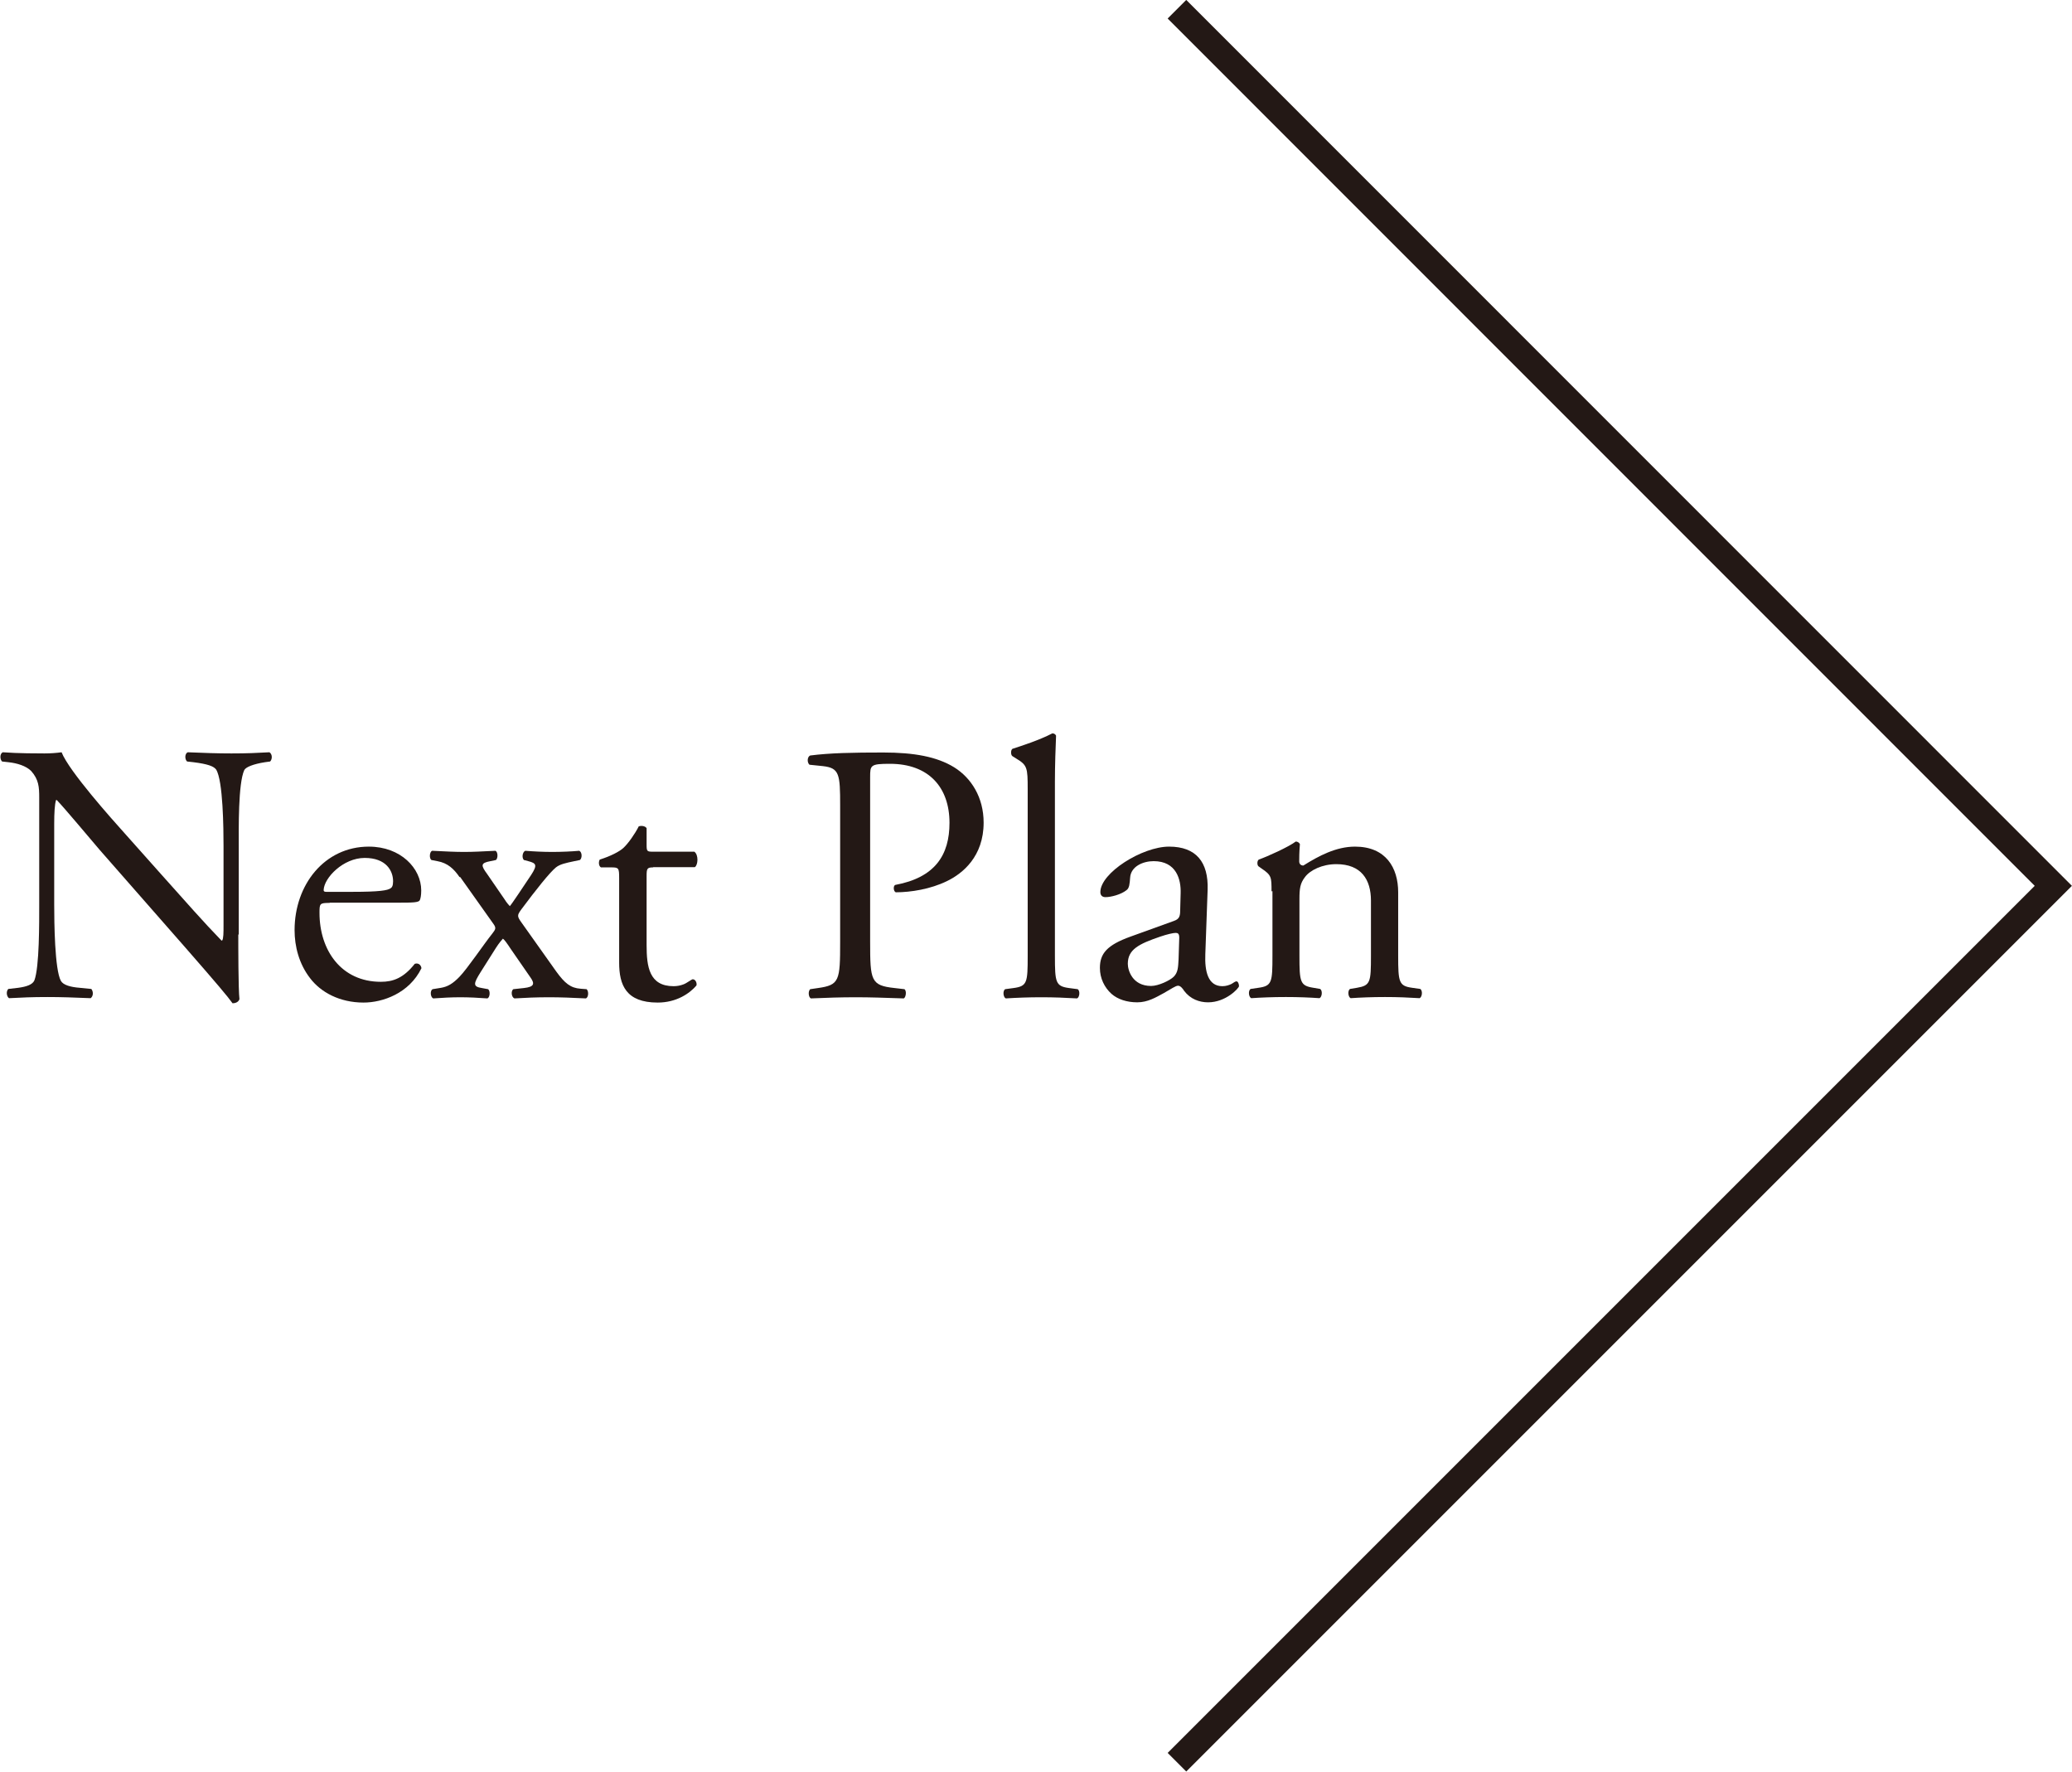
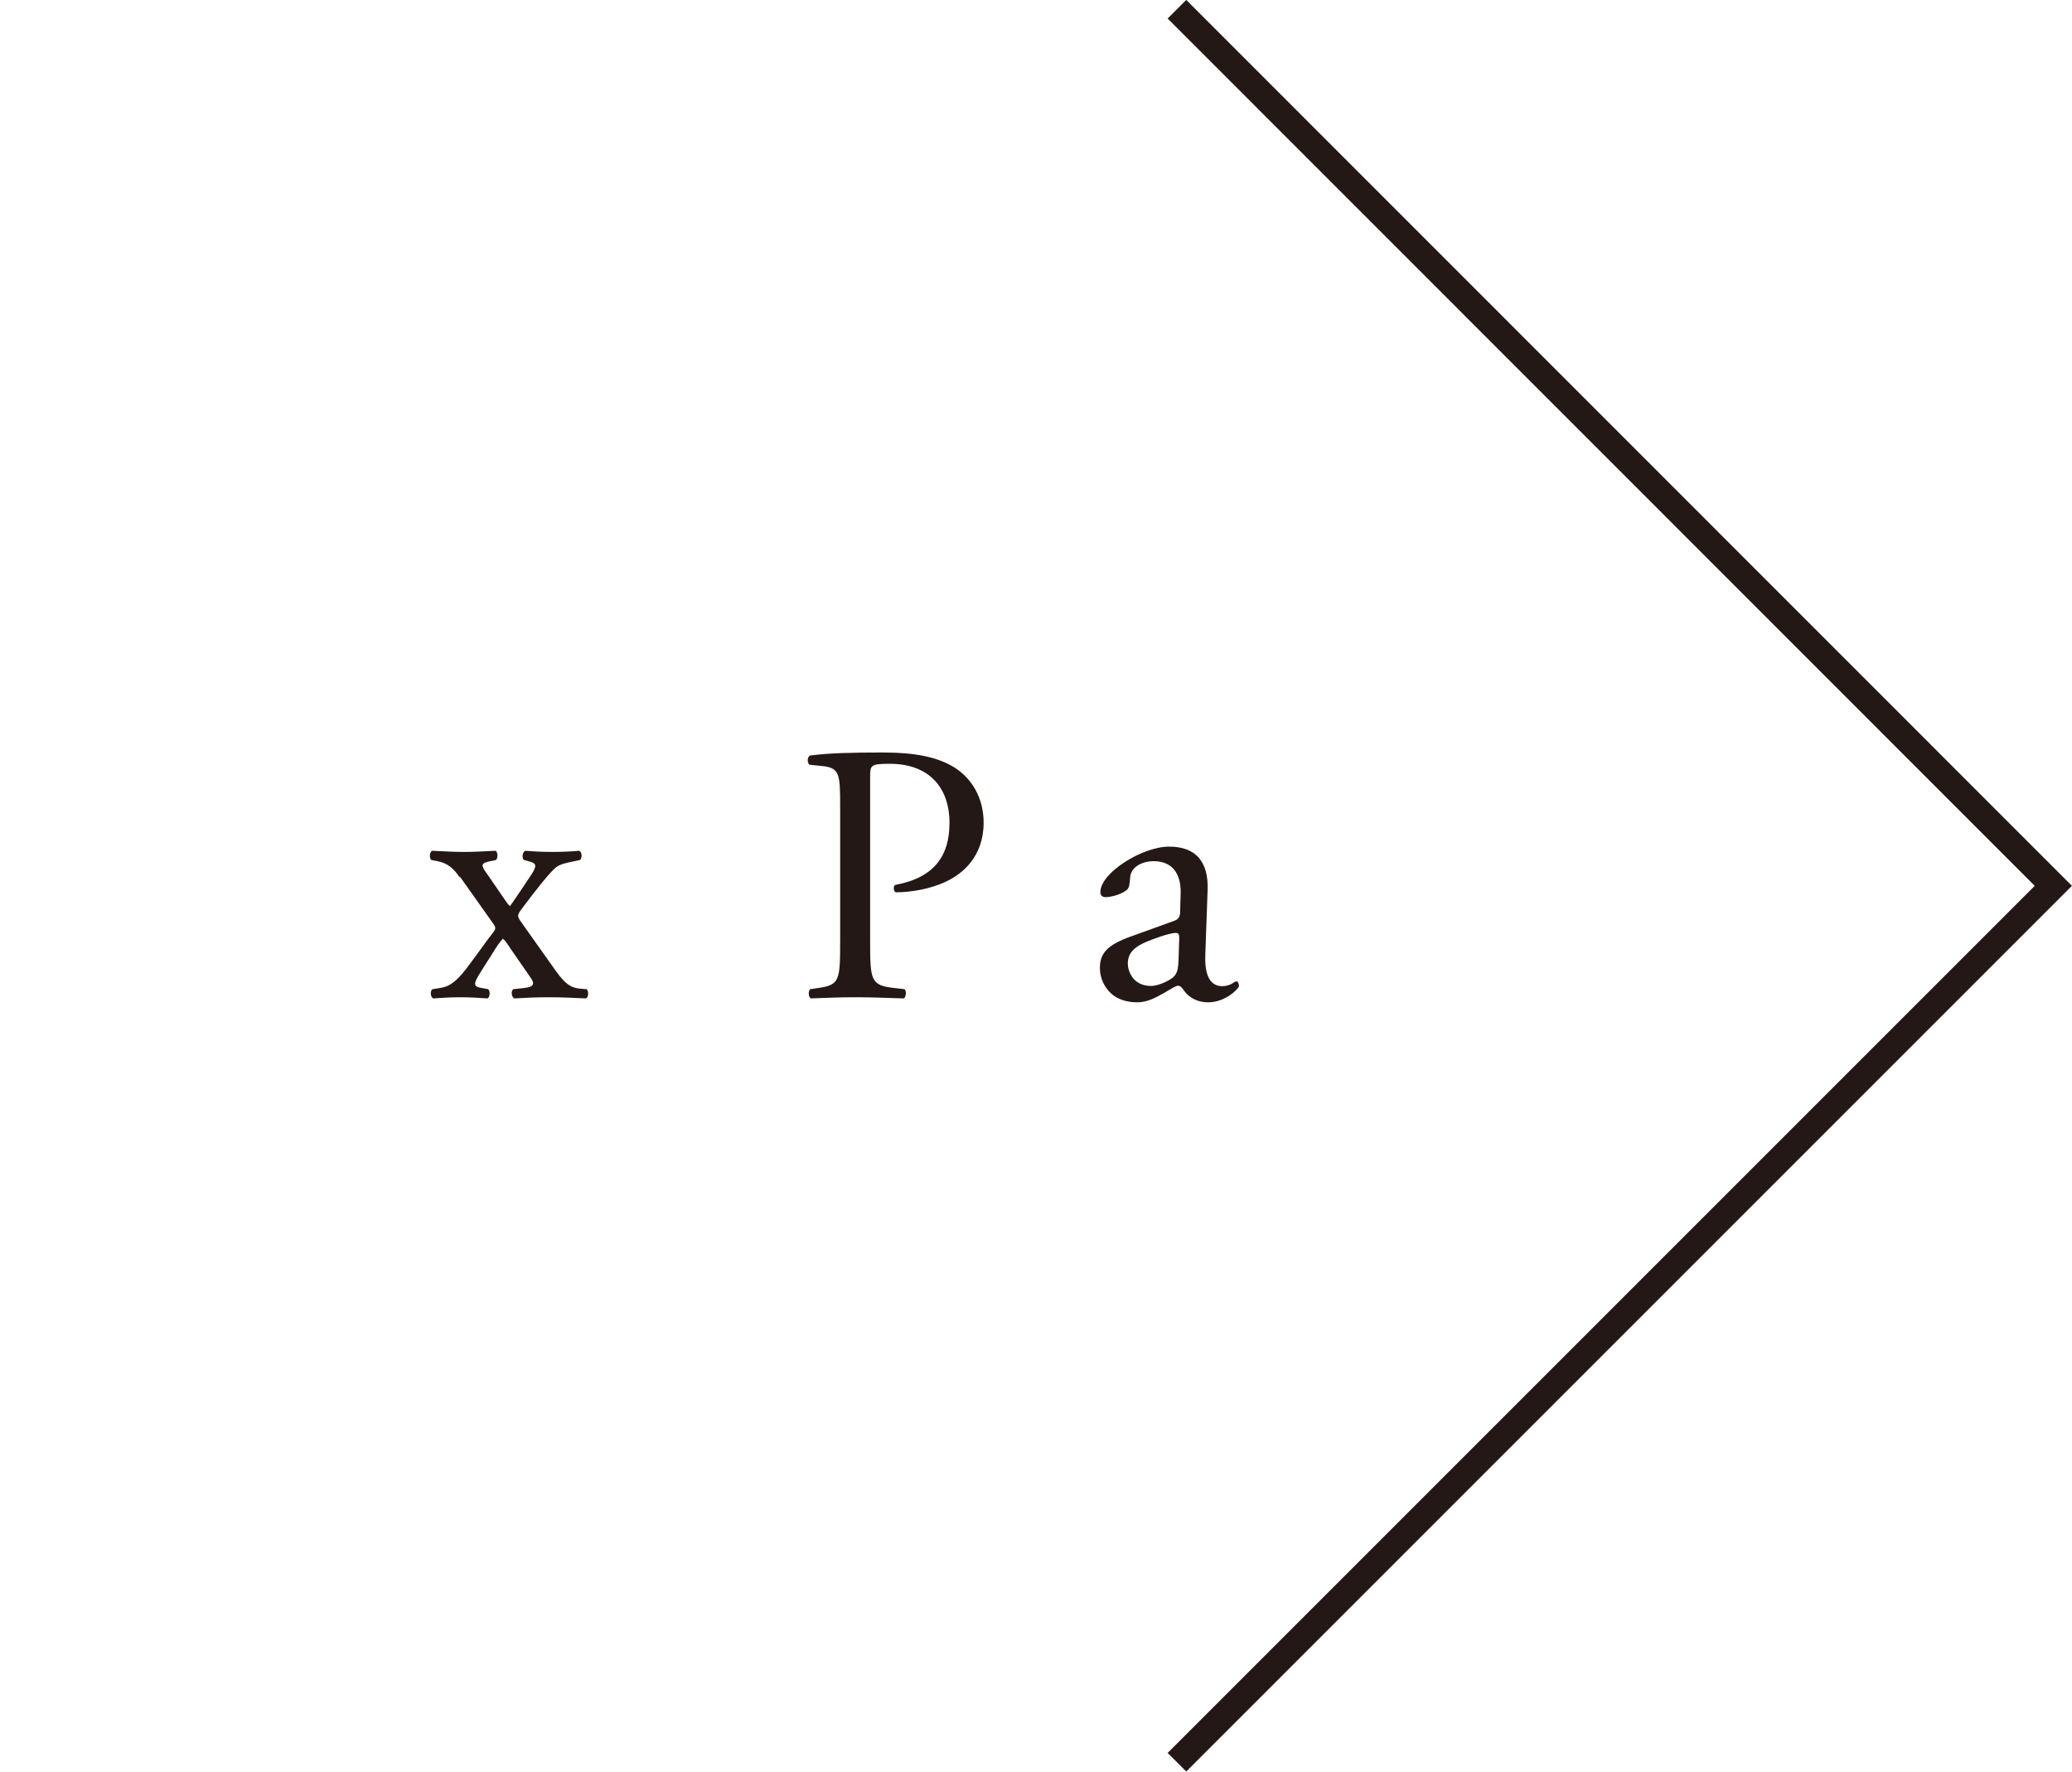
<svg xmlns="http://www.w3.org/2000/svg" id="_イヤー_2" viewBox="0 0 89.82 76.8">
  <defs>
    <style>.cls-1{fill:none;stroke:#231815;stroke-miterlimit:10;stroke-width:1.14px;}.cls-2{fill:#231815;}</style>
  </defs>
  <g id="_イヤー_1-2">
    <g>
      <polyline class="cls-1" points="51.02 76.39 89.01 38.4 51.02 .4" />
      <g>
-         <path class="cls-2" d="M10.33,40.51c0,.48,0,2.39,.05,2.8-.03,.1-.13,.18-.3,.18-.19-.27-.66-.83-2.05-2.42l-3.71-4.23c-.43-.5-1.52-1.81-1.86-2.16h-.03c-.06,.19-.08,.56-.08,1.04v3.49c0,.75,.02,2.83,.29,3.31,.1,.18,.42,.27,.82,.3l.5,.05c.1,.13,.08,.32-.03,.4-.72-.03-1.28-.05-1.87-.05-.67,0-1.1,.02-1.67,.05-.11-.08-.13-.3-.03-.4l.43-.05c.37-.05,.62-.14,.7-.32,.22-.58,.21-2.53,.21-3.3v-4.63c0-.45-.02-.78-.35-1.15-.22-.22-.61-.34-.99-.38l-.27-.03c-.1-.1-.1-.34,.03-.4,.67,.05,1.52,.05,1.81,.05,.26,0,.53-.02,.74-.05,.32,.82,2.21,2.93,2.74,3.52l1.55,1.74c1.1,1.23,1.89,2.13,2.64,2.9h.03c.06-.08,.06-.34,.06-.67v-3.43c0-.75-.02-2.83-.32-3.31-.1-.14-.35-.24-.99-.32l-.27-.03c-.11-.1-.1-.35,.03-.4,.74,.03,1.28,.05,1.89,.05,.69,0,1.1-.02,1.65-.05,.13,.08,.13,.3,.03,.4l-.22,.03c-.51,.08-.83,.21-.9,.34-.27,.58-.24,2.56-.24,3.3v3.83Z" />
-         <path class="cls-2" d="M14.28,39.14c-.42,0-.43,.03-.43,.43,0,1.62,.94,2.99,2.66,2.99,.53,0,.98-.16,1.47-.78,.16-.05,.27,.05,.29,.19-.53,1.09-1.68,1.49-2.51,1.49-1.04,0-1.86-.45-2.32-1.06-.48-.62-.67-1.38-.67-2.08,0-1.97,1.3-3.62,3.22-3.62,1.38,0,2.27,.94,2.27,1.9,0,.22-.03,.35-.06,.42-.05,.1-.27,.11-.94,.11h-2.96Zm.99-.48c1.18,0,1.54-.06,1.67-.16,.05-.03,.1-.1,.1-.3,0-.45-.3-1.01-1.23-1.01s-1.76,.86-1.78,1.39c0,.03,0,.08,.11,.08h1.14Z" />
        <path class="cls-2" d="M19.92,38.02c-.24-.35-.51-.61-.96-.69l-.26-.05c-.1-.08-.08-.35,.03-.4,.62,.03,.99,.05,1.39,.05s.74-.02,1.36-.05c.11,.06,.11,.32,.02,.4l-.24,.05c-.43,.08-.42,.18-.14,.56l.77,1.12c.06,.1,.16,.22,.21,.27,.06-.05,.59-.85,.93-1.36,.27-.42,.22-.5-.13-.59l-.19-.05c-.1-.1-.06-.35,.06-.4,.37,.03,.78,.05,1.17,.05s.86-.02,1.17-.05c.13,.06,.13,.32,.03,.4l-.24,.05c-.38,.08-.62,.13-.8,.27-.27,.22-.86,.96-1.5,1.82-.19,.26-.19,.3,.02,.59l1.49,2.1c.37,.51,.62,.72,1.06,.75l.26,.02c.1,.1,.08,.35-.03,.4-.59-.03-1.12-.05-1.58-.05-.59,0-1.01,.02-1.52,.05-.13-.05-.16-.32-.05-.4l.46-.05c.46-.05,.48-.19,.27-.48l-.83-1.2c-.19-.29-.29-.42-.35-.46-.05,.05-.18,.21-.29,.38l-.67,1.06c-.32,.51-.35,.64,.05,.7l.27,.05c.1,.08,.08,.35-.03,.4-.4-.03-.8-.05-1.18-.05s-.75,.02-1.17,.05c-.13-.06-.14-.34-.03-.4l.37-.06c.29-.05,.51-.18,.8-.48,.34-.35,1.06-1.42,1.42-1.87,.14-.18,.18-.24,.05-.42l-1.44-2.03Z" />
-         <path class="cls-2" d="M28.32,37.6c-.27,0-.29,.05-.29,.38v2.99c0,.93,.11,1.78,1.17,1.78,.16,0,.3-.03,.43-.08,.14-.05,.35-.22,.4-.22,.13,0,.19,.18,.16,.27-.29,.34-.86,.74-1.68,.74-1.38,0-1.67-.77-1.67-1.73v-3.67c0-.43-.02-.46-.34-.46h-.45c-.1-.06-.11-.24-.05-.34,.46-.14,.86-.35,1.02-.5,.21-.19,.51-.62,.67-.94,.08-.03,.27-.03,.34,.08v.72c0,.29,.02,.3,.29,.3h1.78c.19,.14,.16,.58,.02,.67h-1.81Z" />
        <path class="cls-2" d="M37.72,40.83c0,1.68,.03,1.89,1.06,2l.43,.05c.1,.08,.06,.35-.03,.4-.91-.03-1.44-.05-2.08-.05-.67,0-1.25,.02-1.95,.05-.1-.05-.13-.3-.03-.4l.34-.05c.93-.13,.96-.32,.96-2v-5.91c0-1.36-.03-1.63-.75-1.71l-.58-.06c-.11-.1-.1-.34,.03-.4,.85-.11,1.84-.13,3.17-.13s2.32,.18,3.07,.64c.74,.46,1.28,1.3,1.28,2.4,0,1.47-.91,2.21-1.6,2.54-.7,.34-1.55,.48-2.21,.48-.11-.05-.11-.29-.02-.32,1.73-.32,2.35-1.3,2.35-2.69,0-1.55-.91-2.56-2.58-2.56-.85,0-.86,.06-.86,.58v7.14Z" />
-         <path class="cls-2" d="M45.73,41.44c0,1.15,.03,1.31,.61,1.39l.38,.05c.11,.08,.08,.35-.03,.4-.53-.03-.99-.05-1.55-.05s-1.06,.02-1.54,.05c-.11-.05-.14-.32-.03-.4l.37-.05c.59-.08,.61-.24,.61-1.39v-7.23c0-.94-.02-1.04-.5-1.33l-.16-.1c-.08-.05-.08-.27,0-.32,.4-.13,1.15-.37,1.73-.67,.06,0,.13,.03,.16,.1-.02,.48-.05,1.28-.05,1.98v7.57Z" />
        <path class="cls-2" d="M50.89,39.92c.24-.08,.27-.22,.27-.46l.02-.74c.02-.59-.18-1.39-1.17-1.39-.45,0-.99,.22-1.02,.72-.02,.26-.03,.45-.16,.54-.24,.19-.67,.3-.91,.3-.14,0-.22-.08-.22-.22,0-.83,1.81-1.97,2.98-1.97s1.71,.67,1.67,1.87l-.1,2.79c-.03,.74,.11,1.39,.74,1.39,.16,0,.3-.05,.4-.1,.08-.05,.16-.11,.21-.11,.06,0,.11,.1,.11,.21,0,.08-.56,.7-1.34,.7-.38,0-.77-.14-1.04-.5-.06-.1-.16-.22-.26-.22-.11,0-.3,.14-.62,.32-.35,.19-.7,.4-1.15,.4s-.85-.13-1.12-.37c-.3-.27-.5-.67-.5-1.12,0-.62,.3-.99,1.33-1.36l1.91-.69Zm-.99,2.82c.32,0,.82-.24,.98-.4,.19-.19,.19-.42,.21-.75l.03-.94c0-.18-.06-.21-.16-.21s-.37,.06-.66,.16c-.94,.32-1.41,.56-1.41,1.18,0,.27,.19,.96,1.01,.96Z" />
-         <path class="cls-2" d="M55.12,38.64c0-.62,0-.7-.43-.99l-.14-.1c-.06-.06-.06-.24,.02-.29,.37-.13,1.28-.54,1.6-.78,.06,0,.14,.03,.18,.11-.03,.37-.03,.61-.03,.75,0,.1,.06,.18,.18,.18,.67-.42,1.42-.82,2.24-.82,1.33,0,1.87,.91,1.87,1.98v2.75c0,1.15,.03,1.31,.61,1.39l.35,.05c.11,.08,.08,.35-.03,.4-.48-.03-.95-.05-1.5-.05s-1.06,.02-1.49,.05c-.11-.05-.14-.32-.03-.4l.3-.05c.59-.1,.61-.24,.61-1.39v-2.39c0-.91-.42-1.58-1.5-1.58-.61,0-1.14,.26-1.36,.56-.21,.27-.24,.5-.24,.96v2.45c0,1.15,.03,1.3,.61,1.39l.29,.05c.11,.08,.08,.35-.03,.4-.43-.03-.9-.05-1.46-.05s-1.06,.02-1.5,.05c-.11-.05-.14-.32-.03-.4l.34-.05c.59-.08,.61-.24,.61-1.39v-2.8Z" />
      </g>
    </g>
  </g>
</svg>